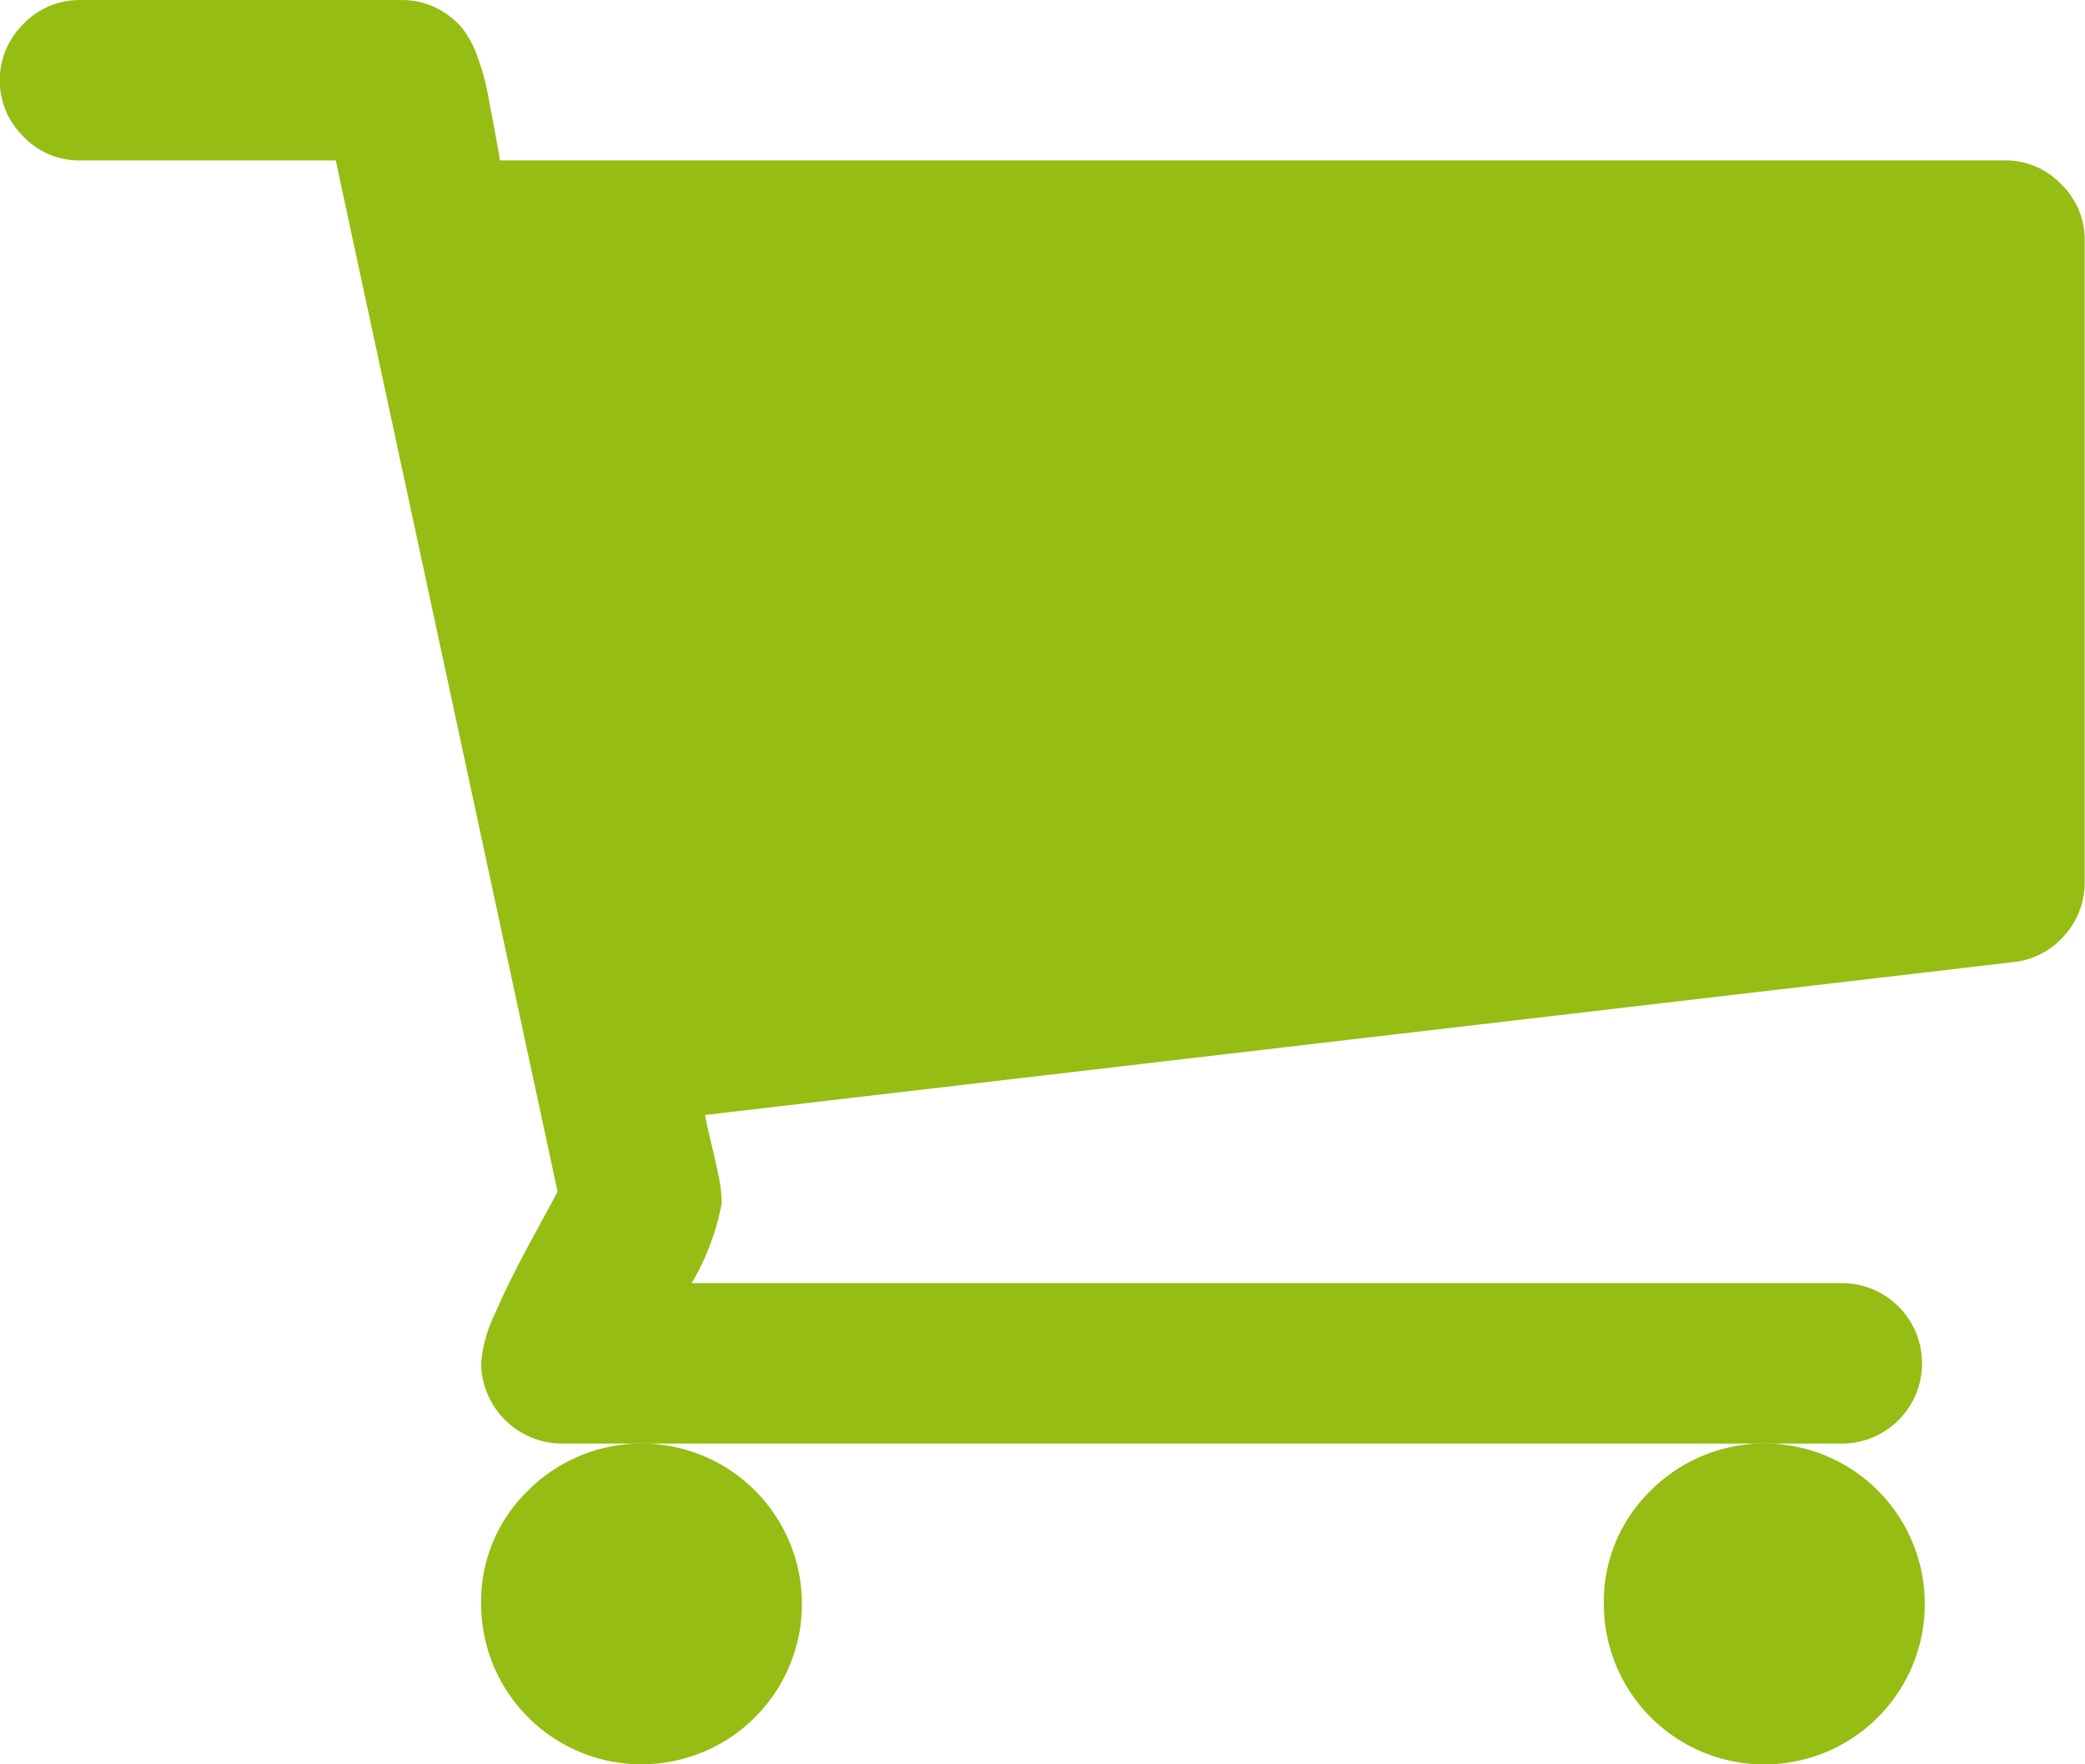
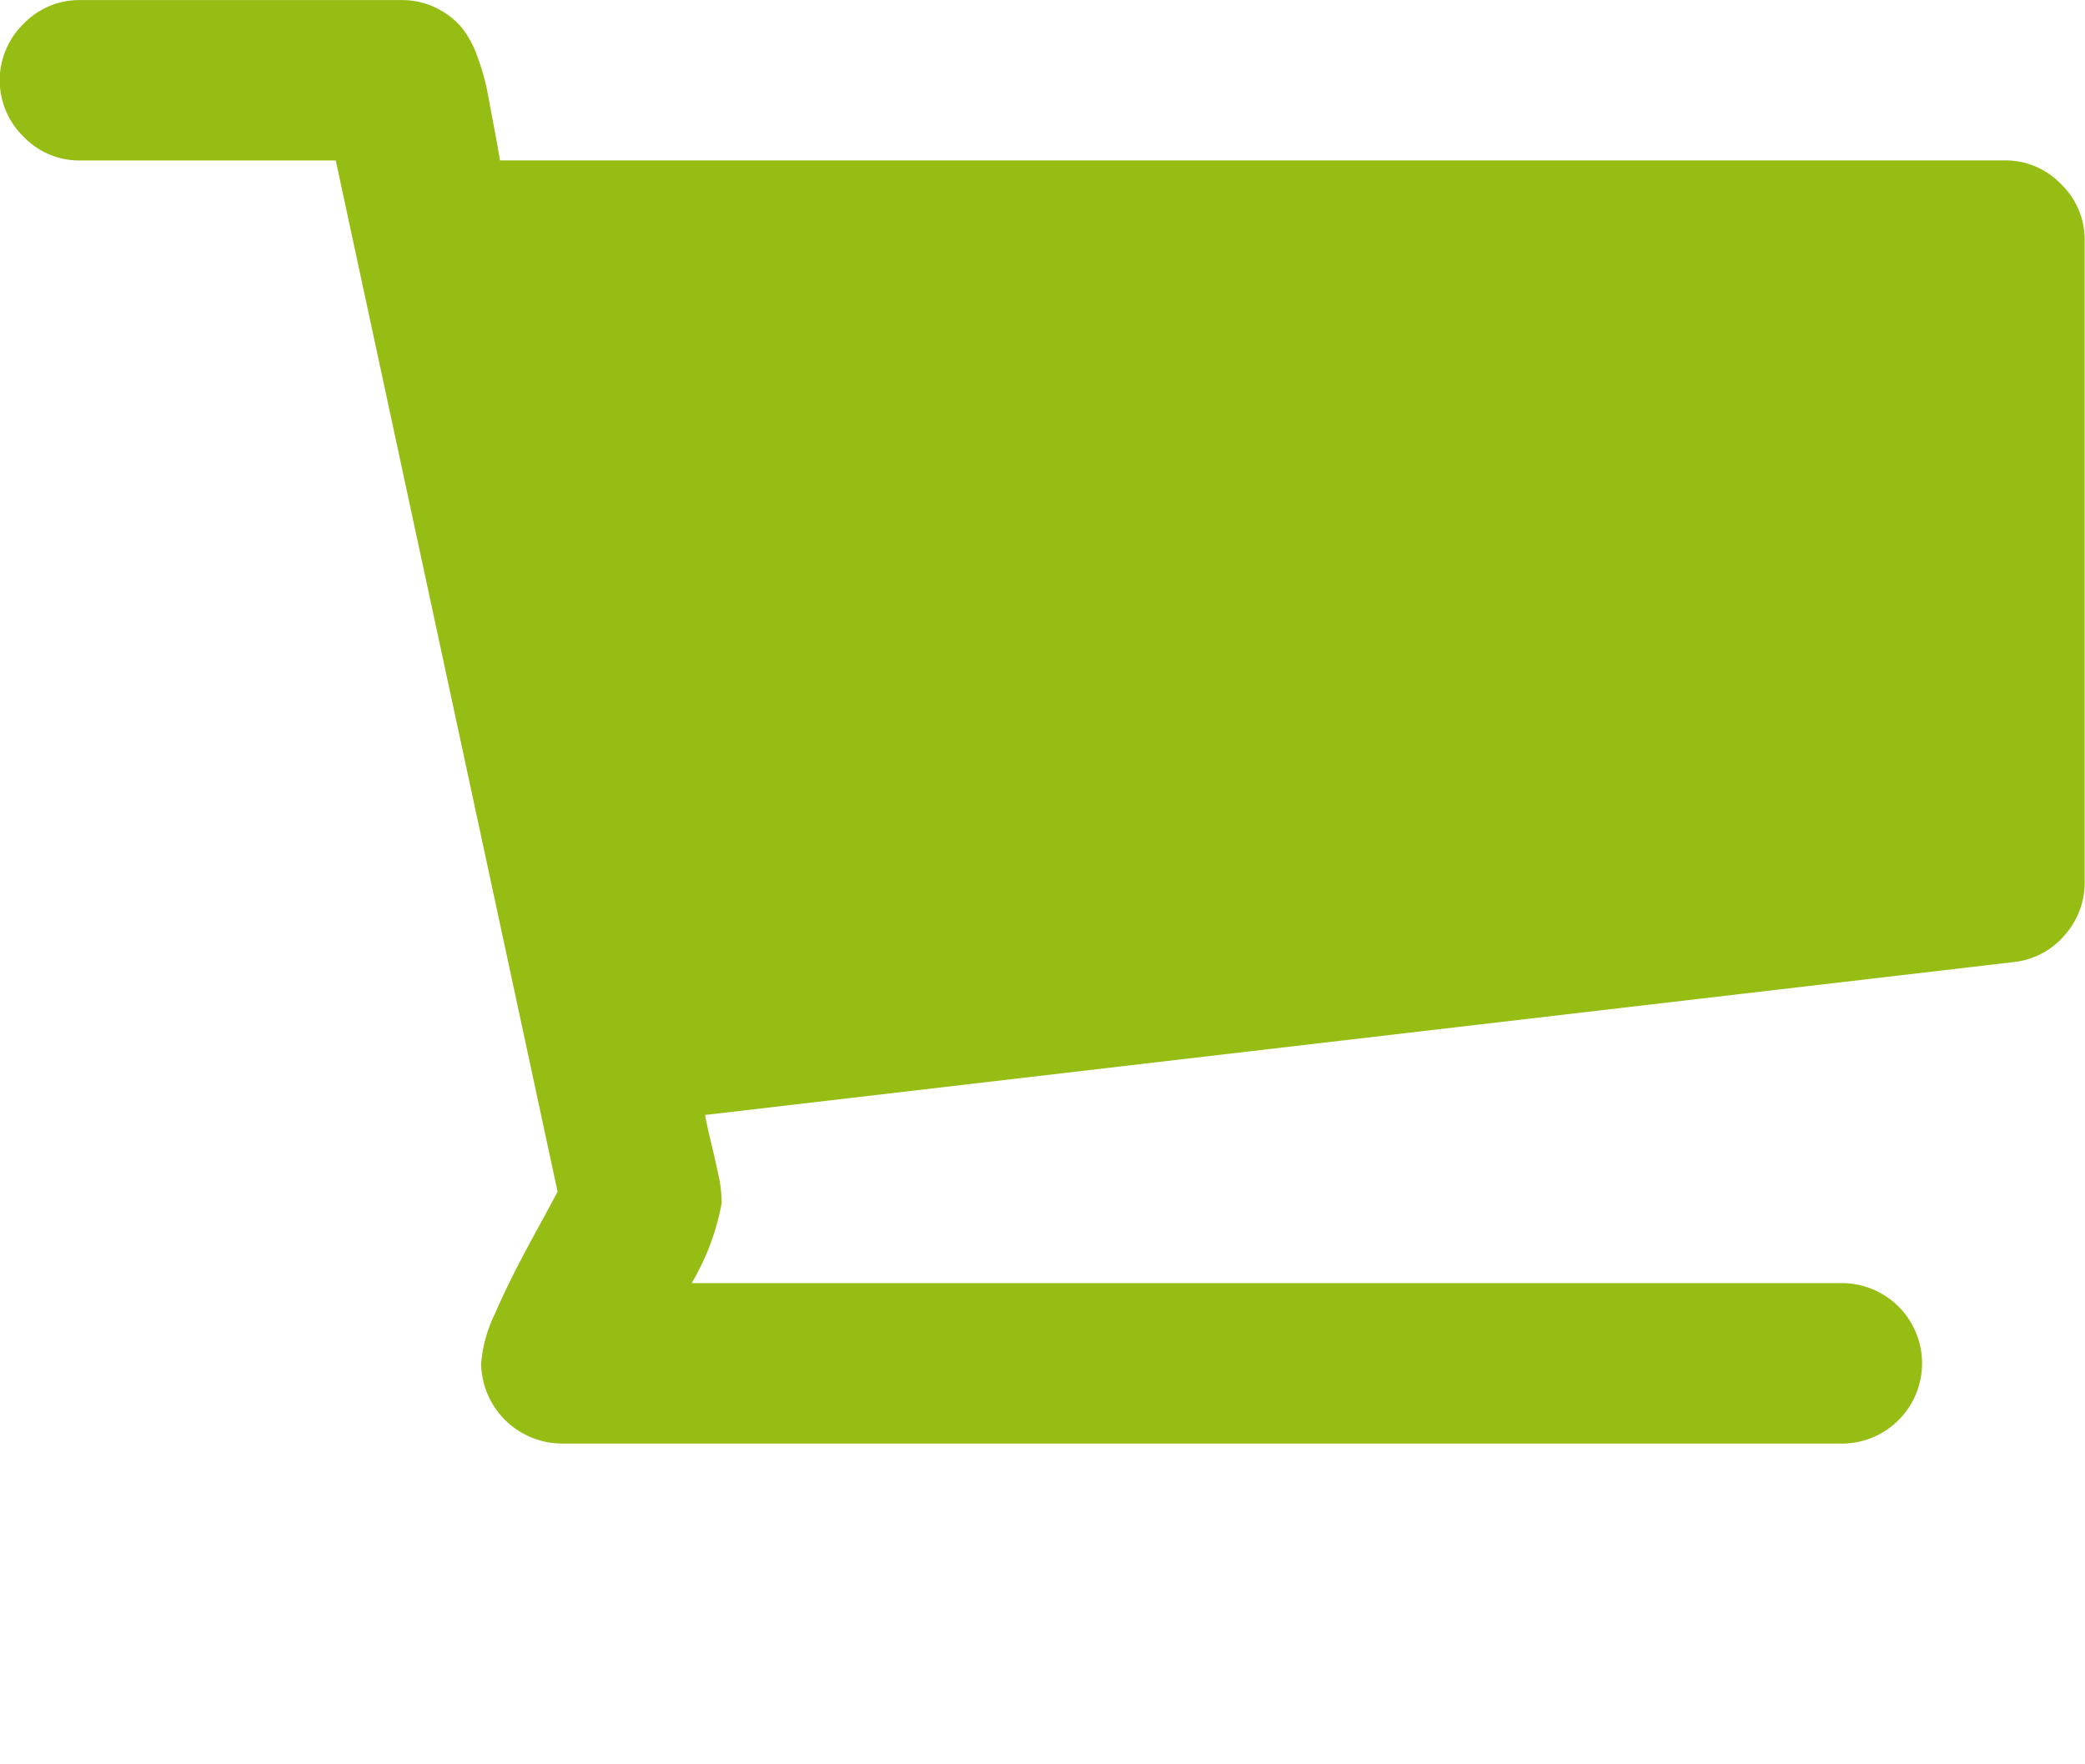
<svg xmlns="http://www.w3.org/2000/svg" viewBox="0 0 25.727 21.769">
  <defs>
    <style>
      .cls-1 {
        fill: #95bd13;
      }
    </style>
  </defs>
  <g id="shopping-cart-black-shape" transform="translate(12.863 10.885)">
    <g id="shopping-cart-black-shape-2" data-name="shopping-cart-black-shape" transform="translate(-12.863 -10.885)">
      <g id="Group_70" data-name="Group 70">
-         <path id="Path_116" data-name="Path 116" class="cls-1" d="M365.446,367.432a1.98,1.98,0,1,0,.58-1.4A1.907,1.907,0,0,0,365.446,367.432Z" transform="translate(-345.656 -347.642)" />
        <path id="Path_117" data-name="Path 117" class="cls-1" d="M25.433,38.816a.951.951,0,0,0-.7-.294H6.169q-.016-.108-.07-.394t-.085-.456a2.727,2.727,0,0,0-.116-.409,1.233,1.233,0,0,0-.2-.379.987.987,0,0,0-.309-.24.944.944,0,0,0-.441-.1H.99a.952.952,0,0,0-.7.294.971.971,0,0,0,0,1.391.951.951,0,0,0,.7.294H4.143L6.88,51.246q-.031.062-.317.587t-.456.92a1.7,1.7,0,0,0-.17.611,1,1,0,0,0,.99.99H22.758a.99.99,0,0,0,0-1.979H8.534a2.985,2.985,0,0,0,.371-.989,1.671,1.671,0,0,0-.039-.34q-.039-.185-.093-.41T8.7,50.3l16.142-1.886a.96.96,0,0,0,.634-.332.974.974,0,0,0,.247-.657V39.512A.952.952,0,0,0,25.433,38.816Z" transform="translate(0 -36.543)" />
-         <path id="Path_118" data-name="Path 118" class="cls-1" d="M109.632,367.432a1.979,1.979,0,1,0,.58-1.4A1.9,1.9,0,0,0,109.632,367.432Z" transform="translate(-103.695 -347.642)" />
      </g>
    </g>
  </g>
</svg>